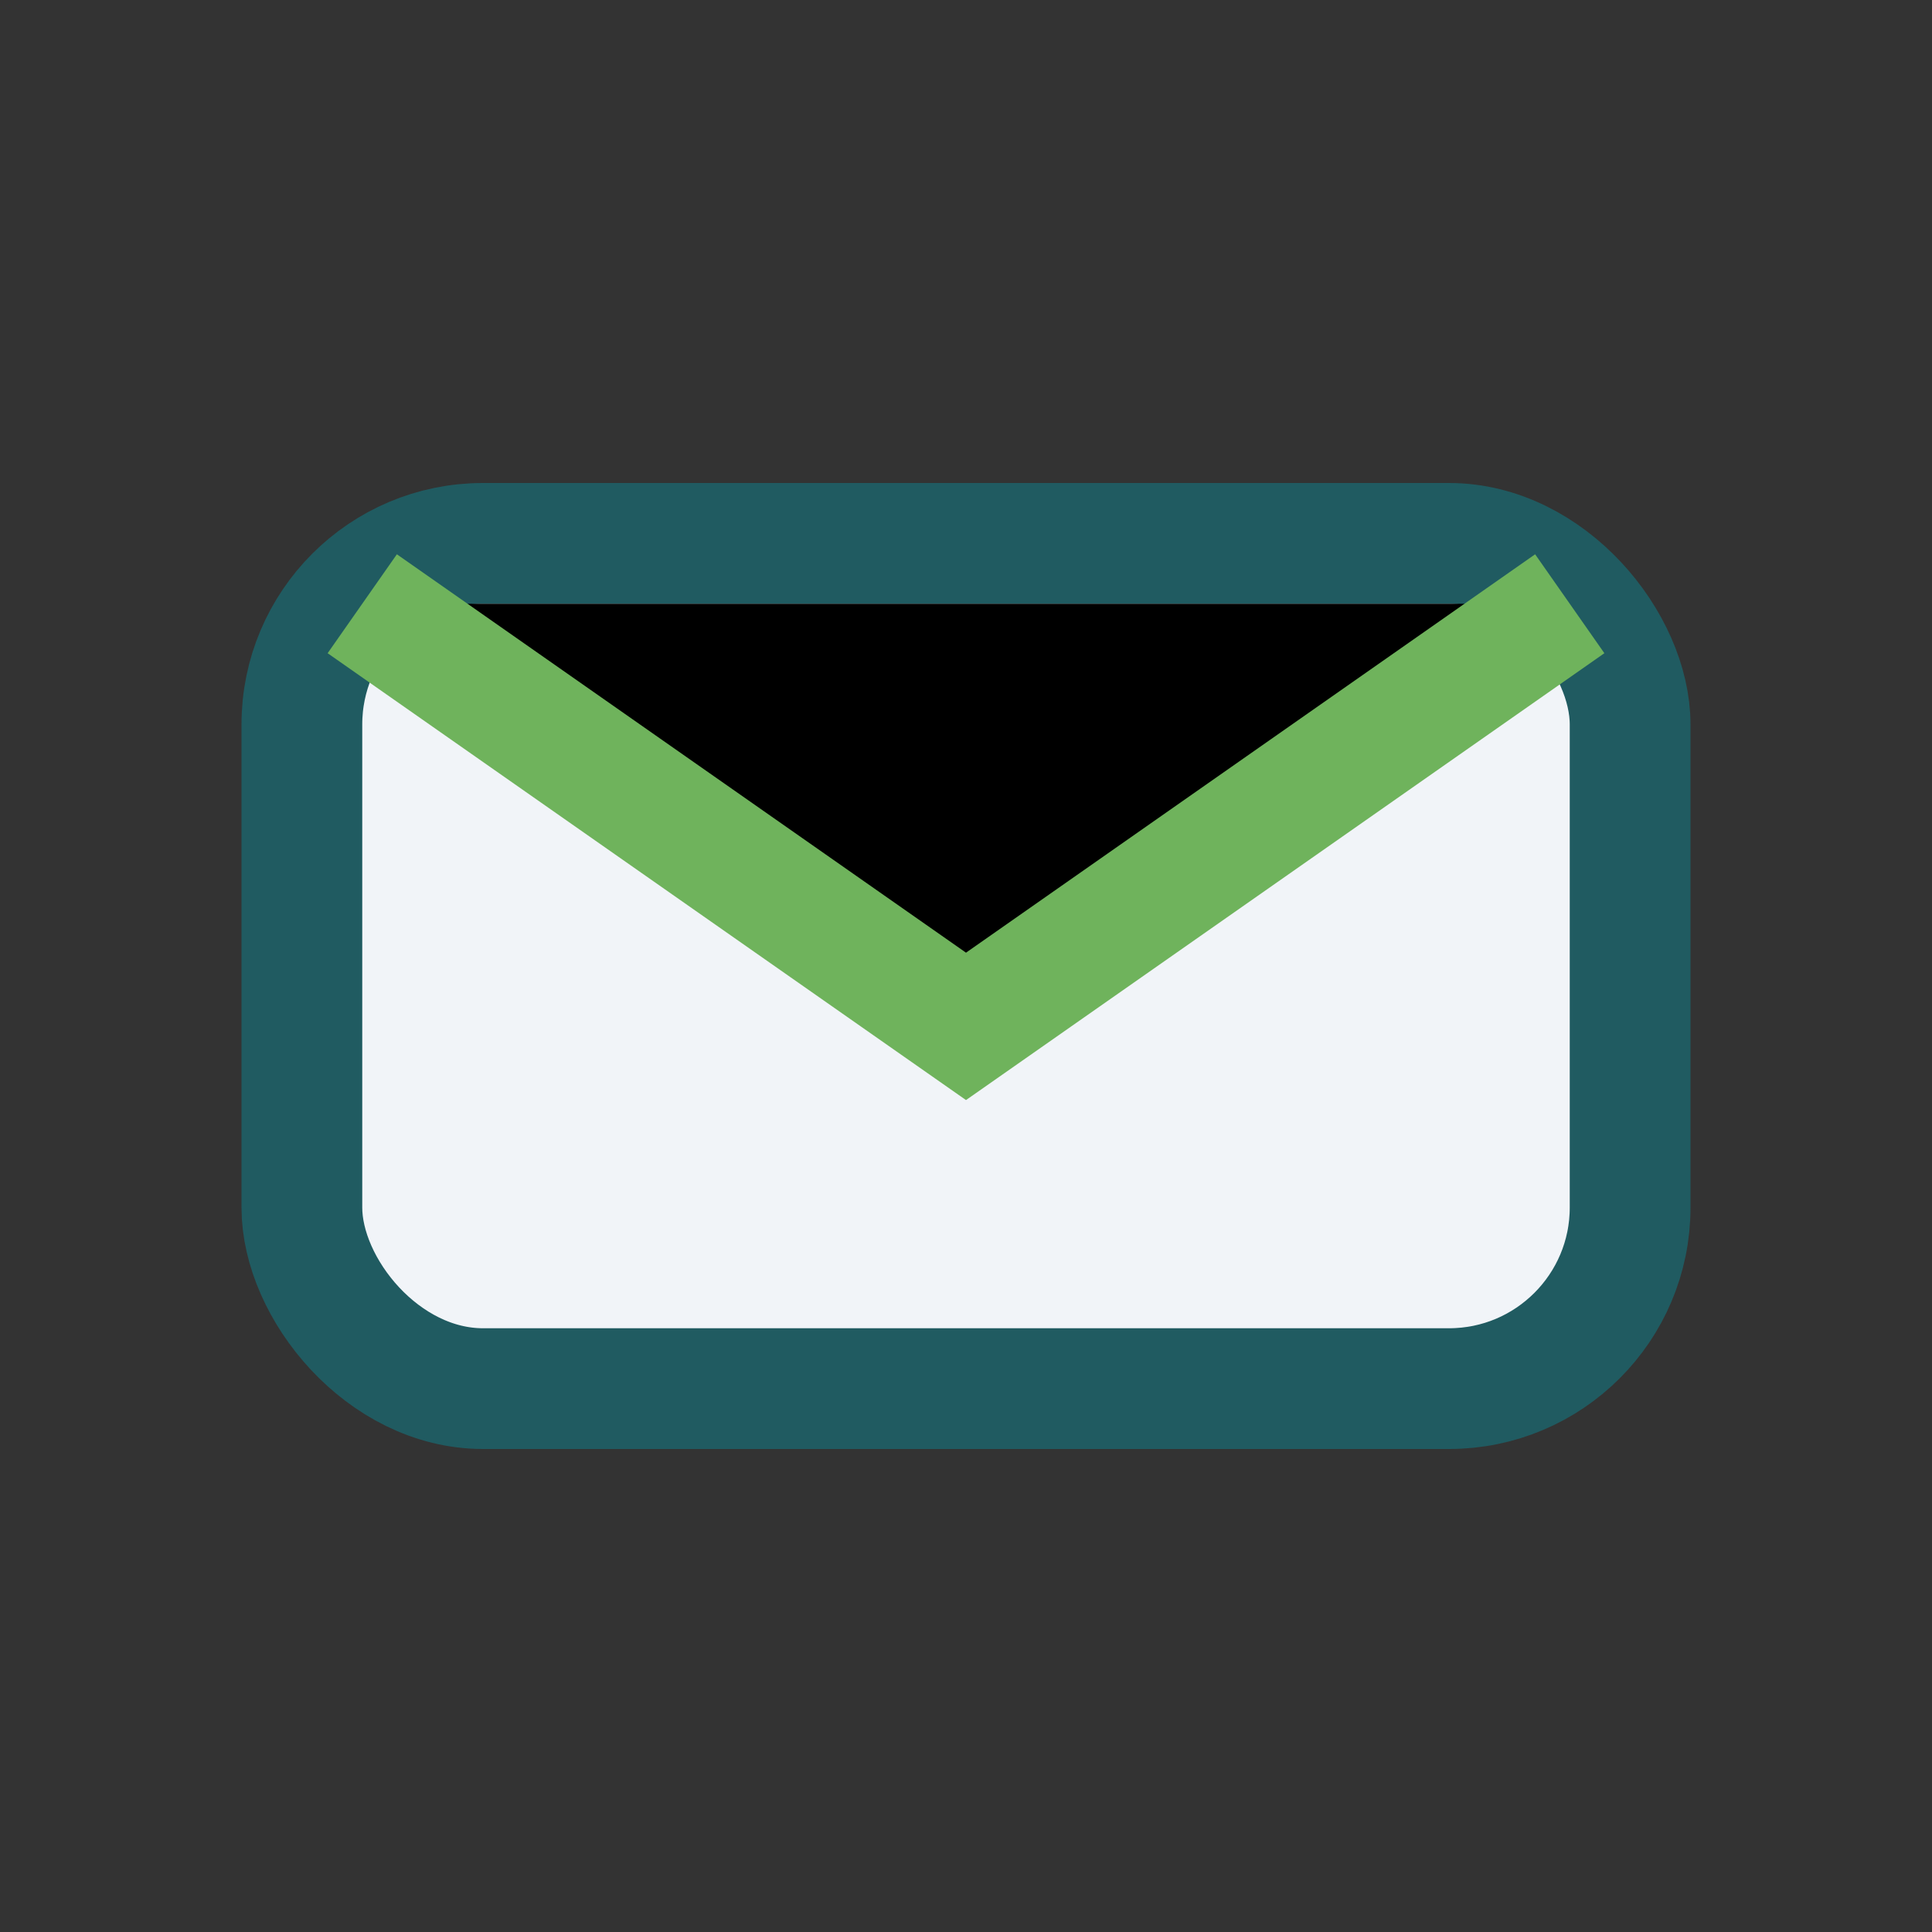
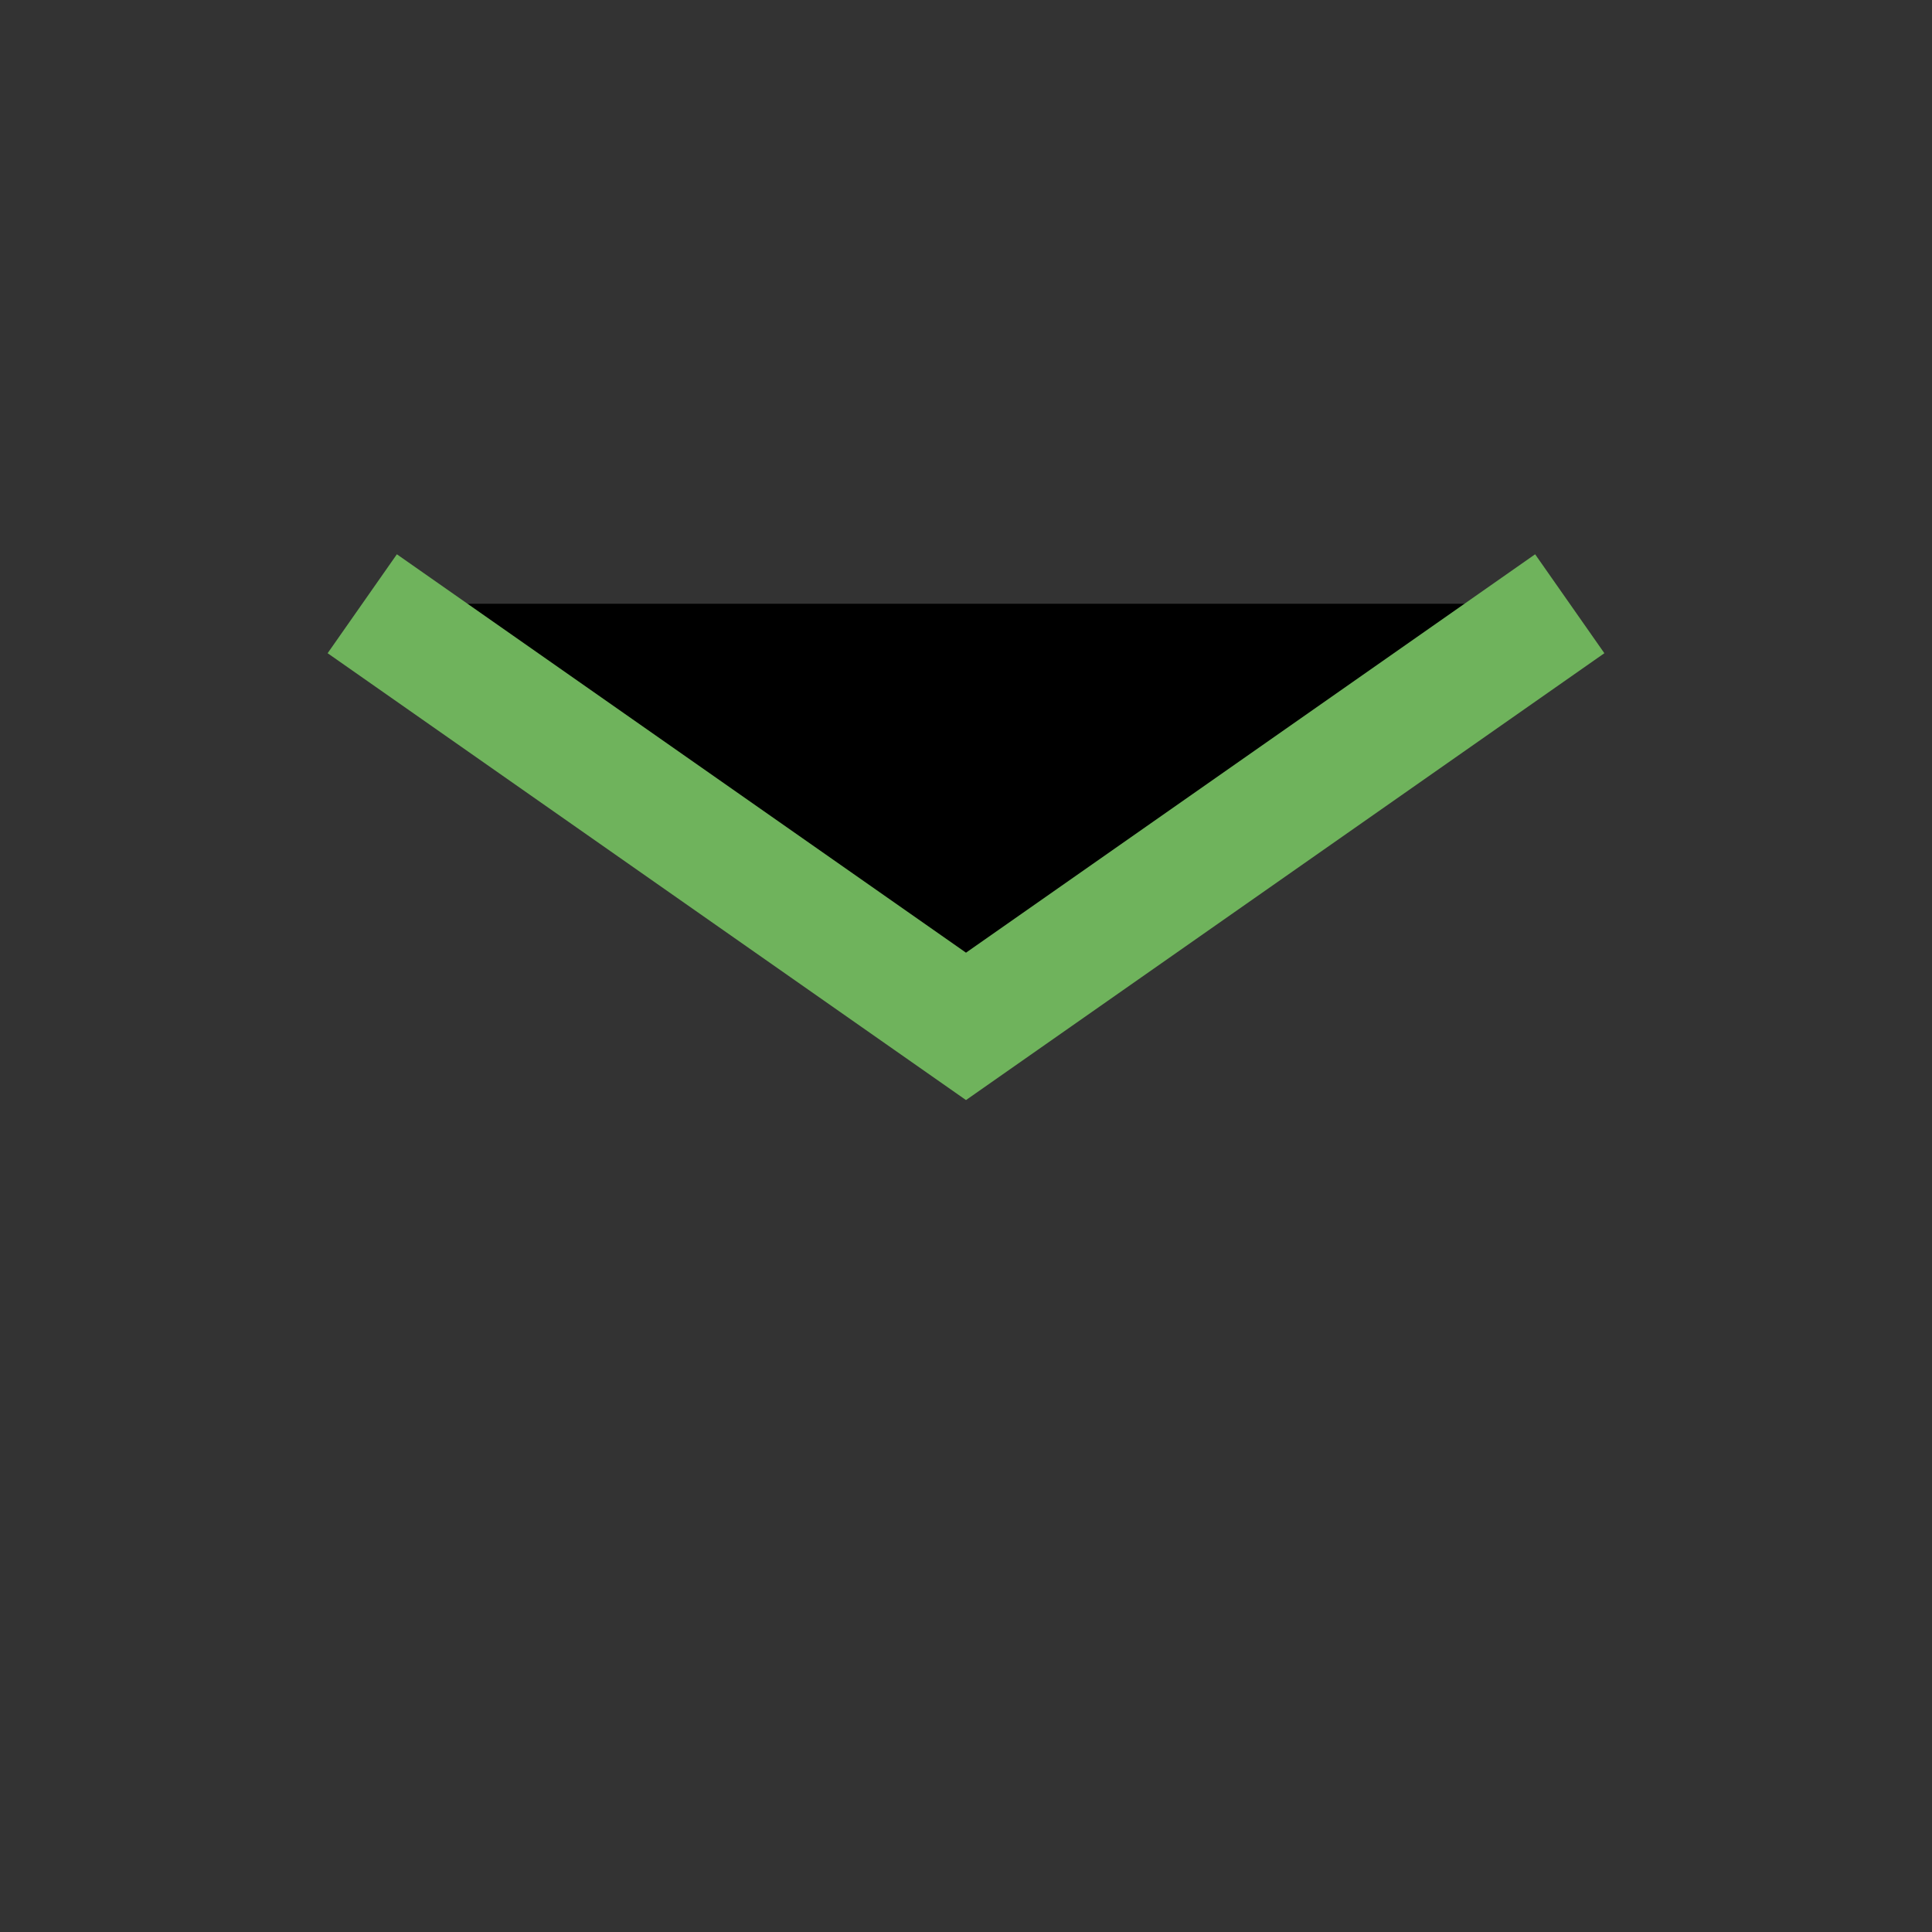
<svg xmlns="http://www.w3.org/2000/svg" width="32" height="32" viewBox="0 0 32 32">
  <rect x="0" y="0" width="32" height="32" fill="#333333" stroke="none" />
-   <rect x="5" y="9" width="22" height="14" rx="3" fill="#F1F4F8" stroke="#205B61" stroke-width="2" />
  <path d="M6 10l10 7 10-7" stroke="#6FB35C" stroke-width="2" />
</svg>